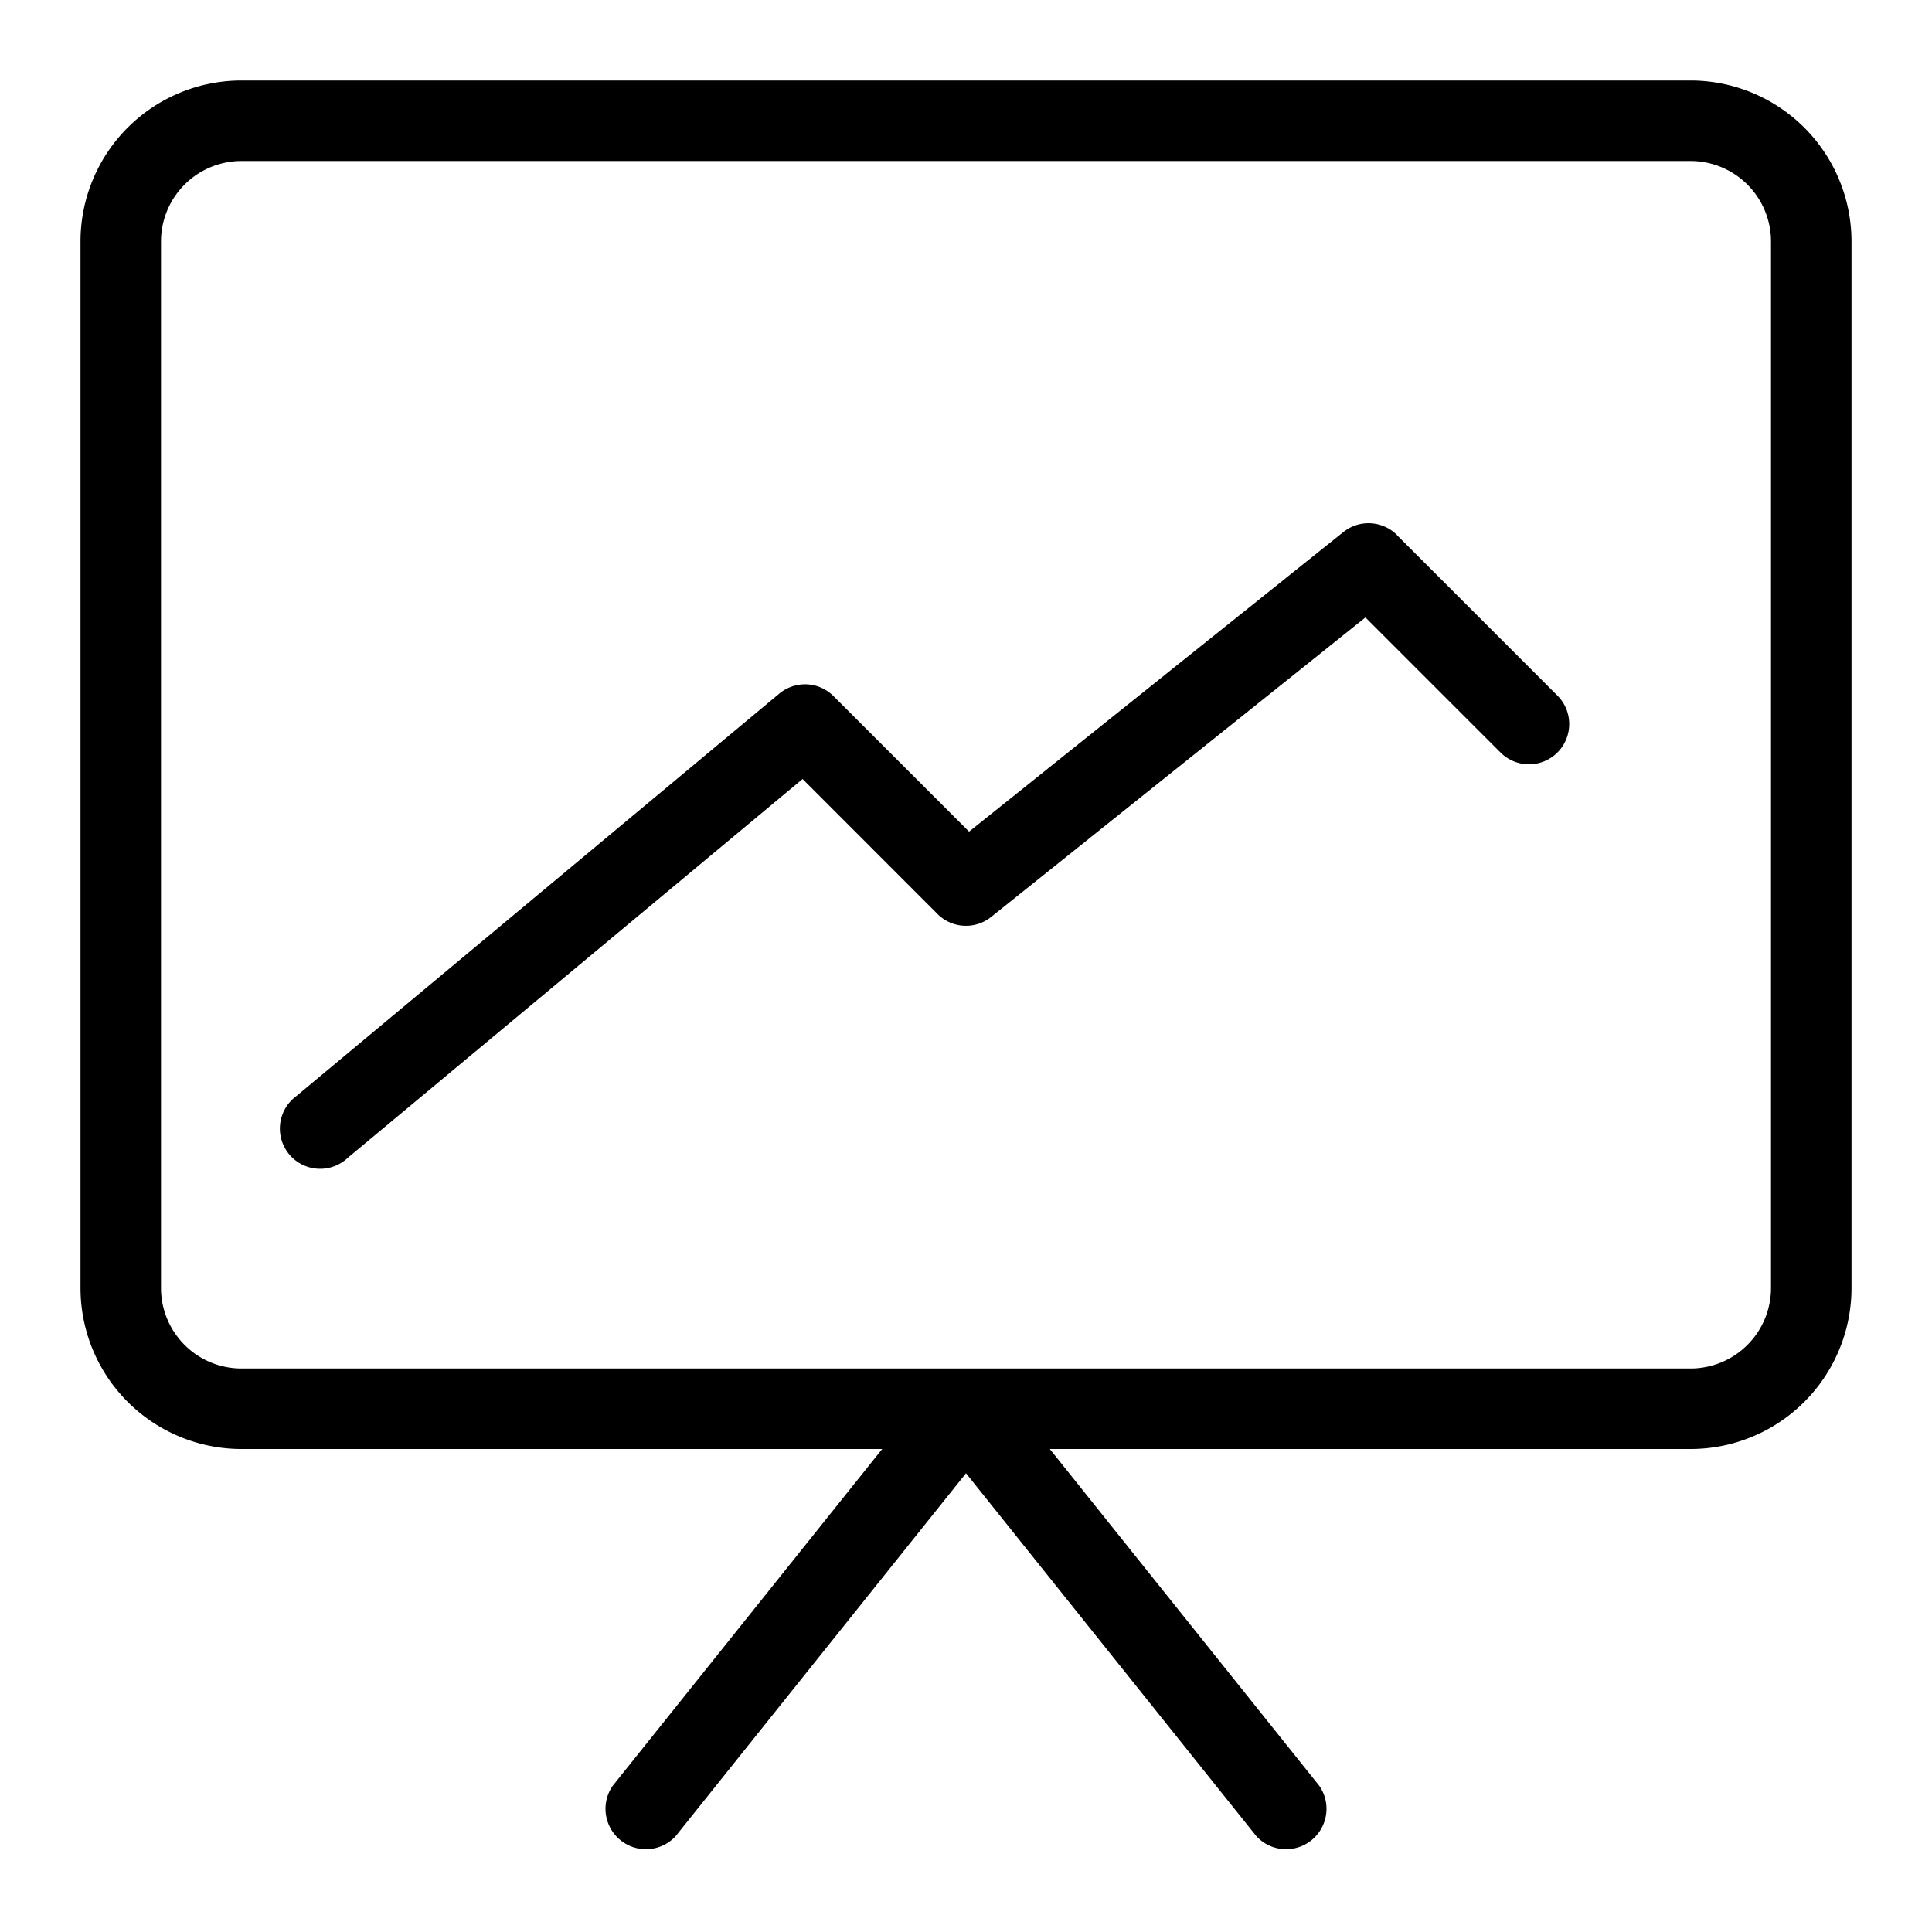
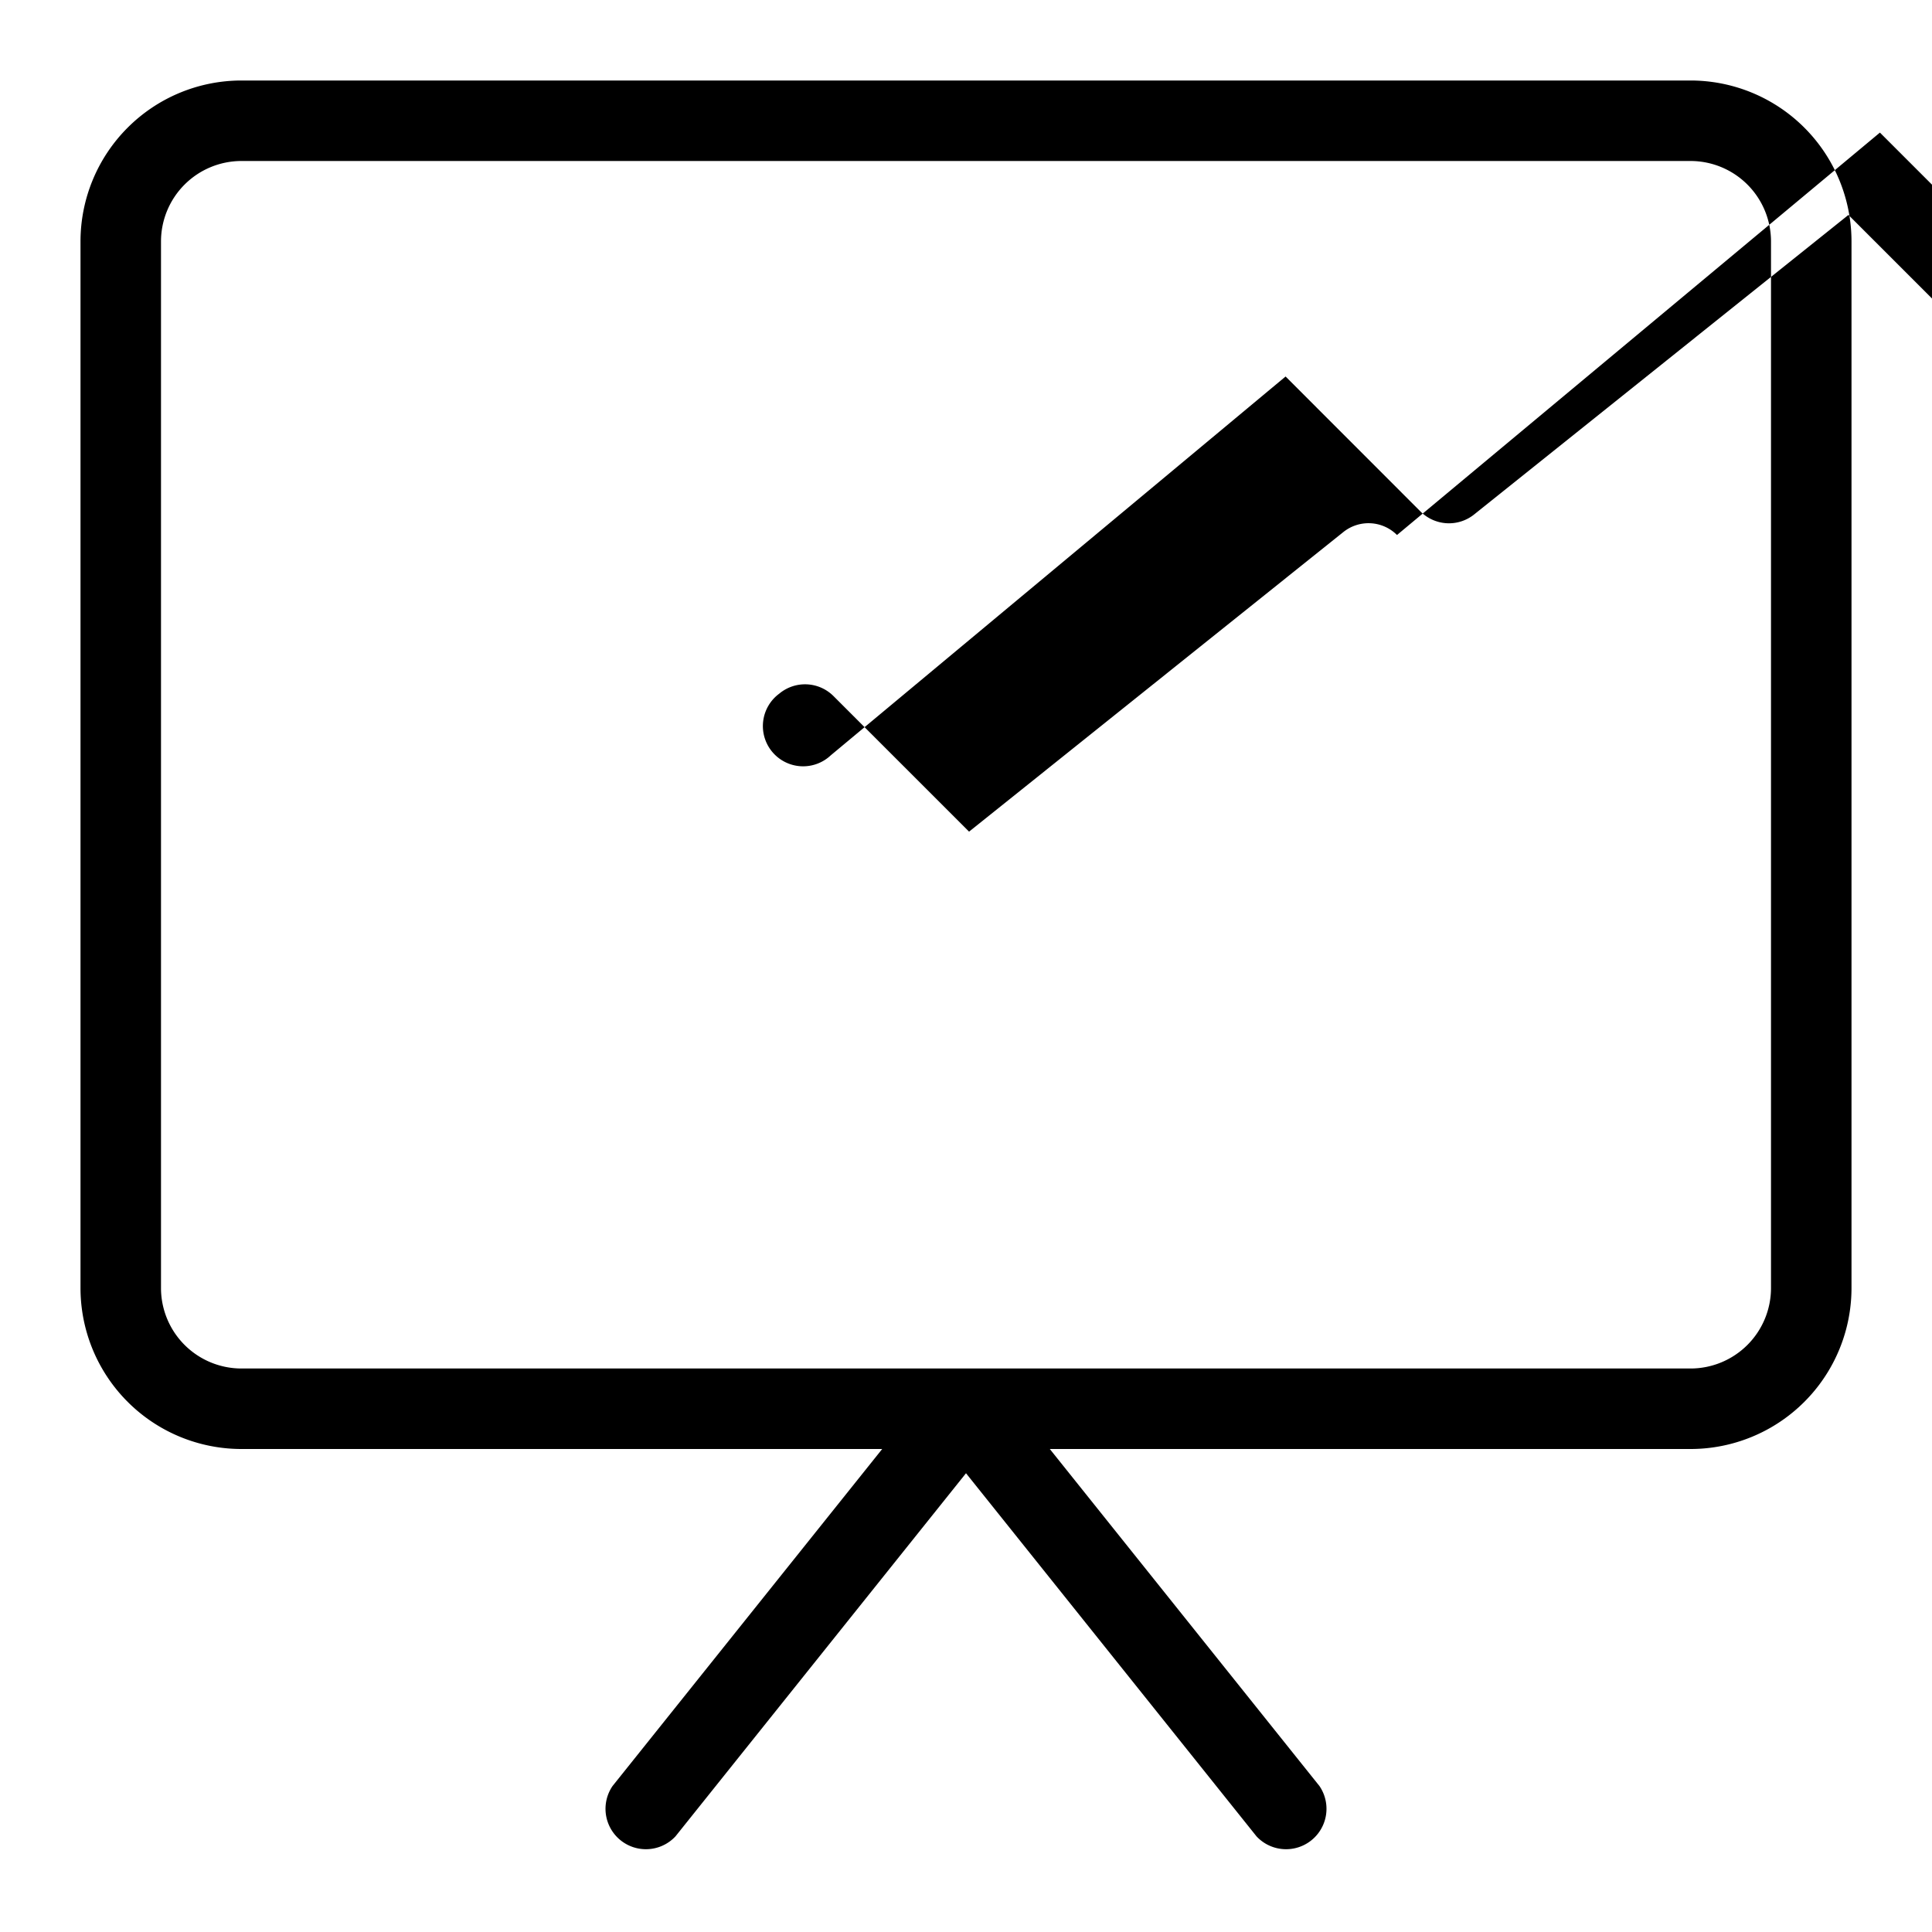
<svg xmlns="http://www.w3.org/2000/svg" width="24" height="24" viewBox="0 0 24 24">
-   <path fill-rule="evenodd" d="M22 16a1 1 0 0 1-1 1H3a1 1 0 0 1-1-1V3a1 1 0 0 1 1-1h18a1 1 0 0 1 1 1v13zM21 1H3a2 2 0 0 0-2 2v13a2 2 0 0 0 2 2h7.959l-3.35 4.187a.502.502 0 0 0 .782.625L12 18.301l3.609 4.511a.502.502 0 0 0 .782-.625L13.041 18H21a2 2 0 0 0 2-2V3a2 2 0 0 0-2-2zm-3.646 5.646a.5.5 0 0 0-.666-.037l-4.65 3.722-1.684-1.684a.5.5 0 0 0-.674-.03l-6 5a.5.5 0 1 0 .64.766l5.65-4.706 1.676 1.677a.5.5 0 0 0 .666.037l4.65-3.721 1.684 1.684a.5.5 0 0 0 .707-.707l-2-2z" />
+   <path fill-rule="evenodd" d="M22 16a1 1 0 0 1-1 1H3a1 1 0 0 1-1-1V3a1 1 0 0 1 1-1h18a1 1 0 0 1 1 1v13zM21 1H3a2 2 0 0 0-2 2v13a2 2 0 0 0 2 2h7.959l-3.35 4.187a.502.502 0 0 0 .782.625L12 18.301l3.609 4.511a.502.502 0 0 0 .782-.625L13.041 18H21a2 2 0 0 0 2-2V3a2 2 0 0 0-2-2zm-3.646 5.646a.5.5 0 0 0-.666-.037l-4.65 3.722-1.684-1.684a.5.5 0 0 0-.674-.03a.5.5 0 1 0 .64.766l5.65-4.706 1.676 1.677a.5.5 0 0 0 .666.037l4.65-3.721 1.684 1.684a.5.5 0 0 0 .707-.707l-2-2z" />
</svg>